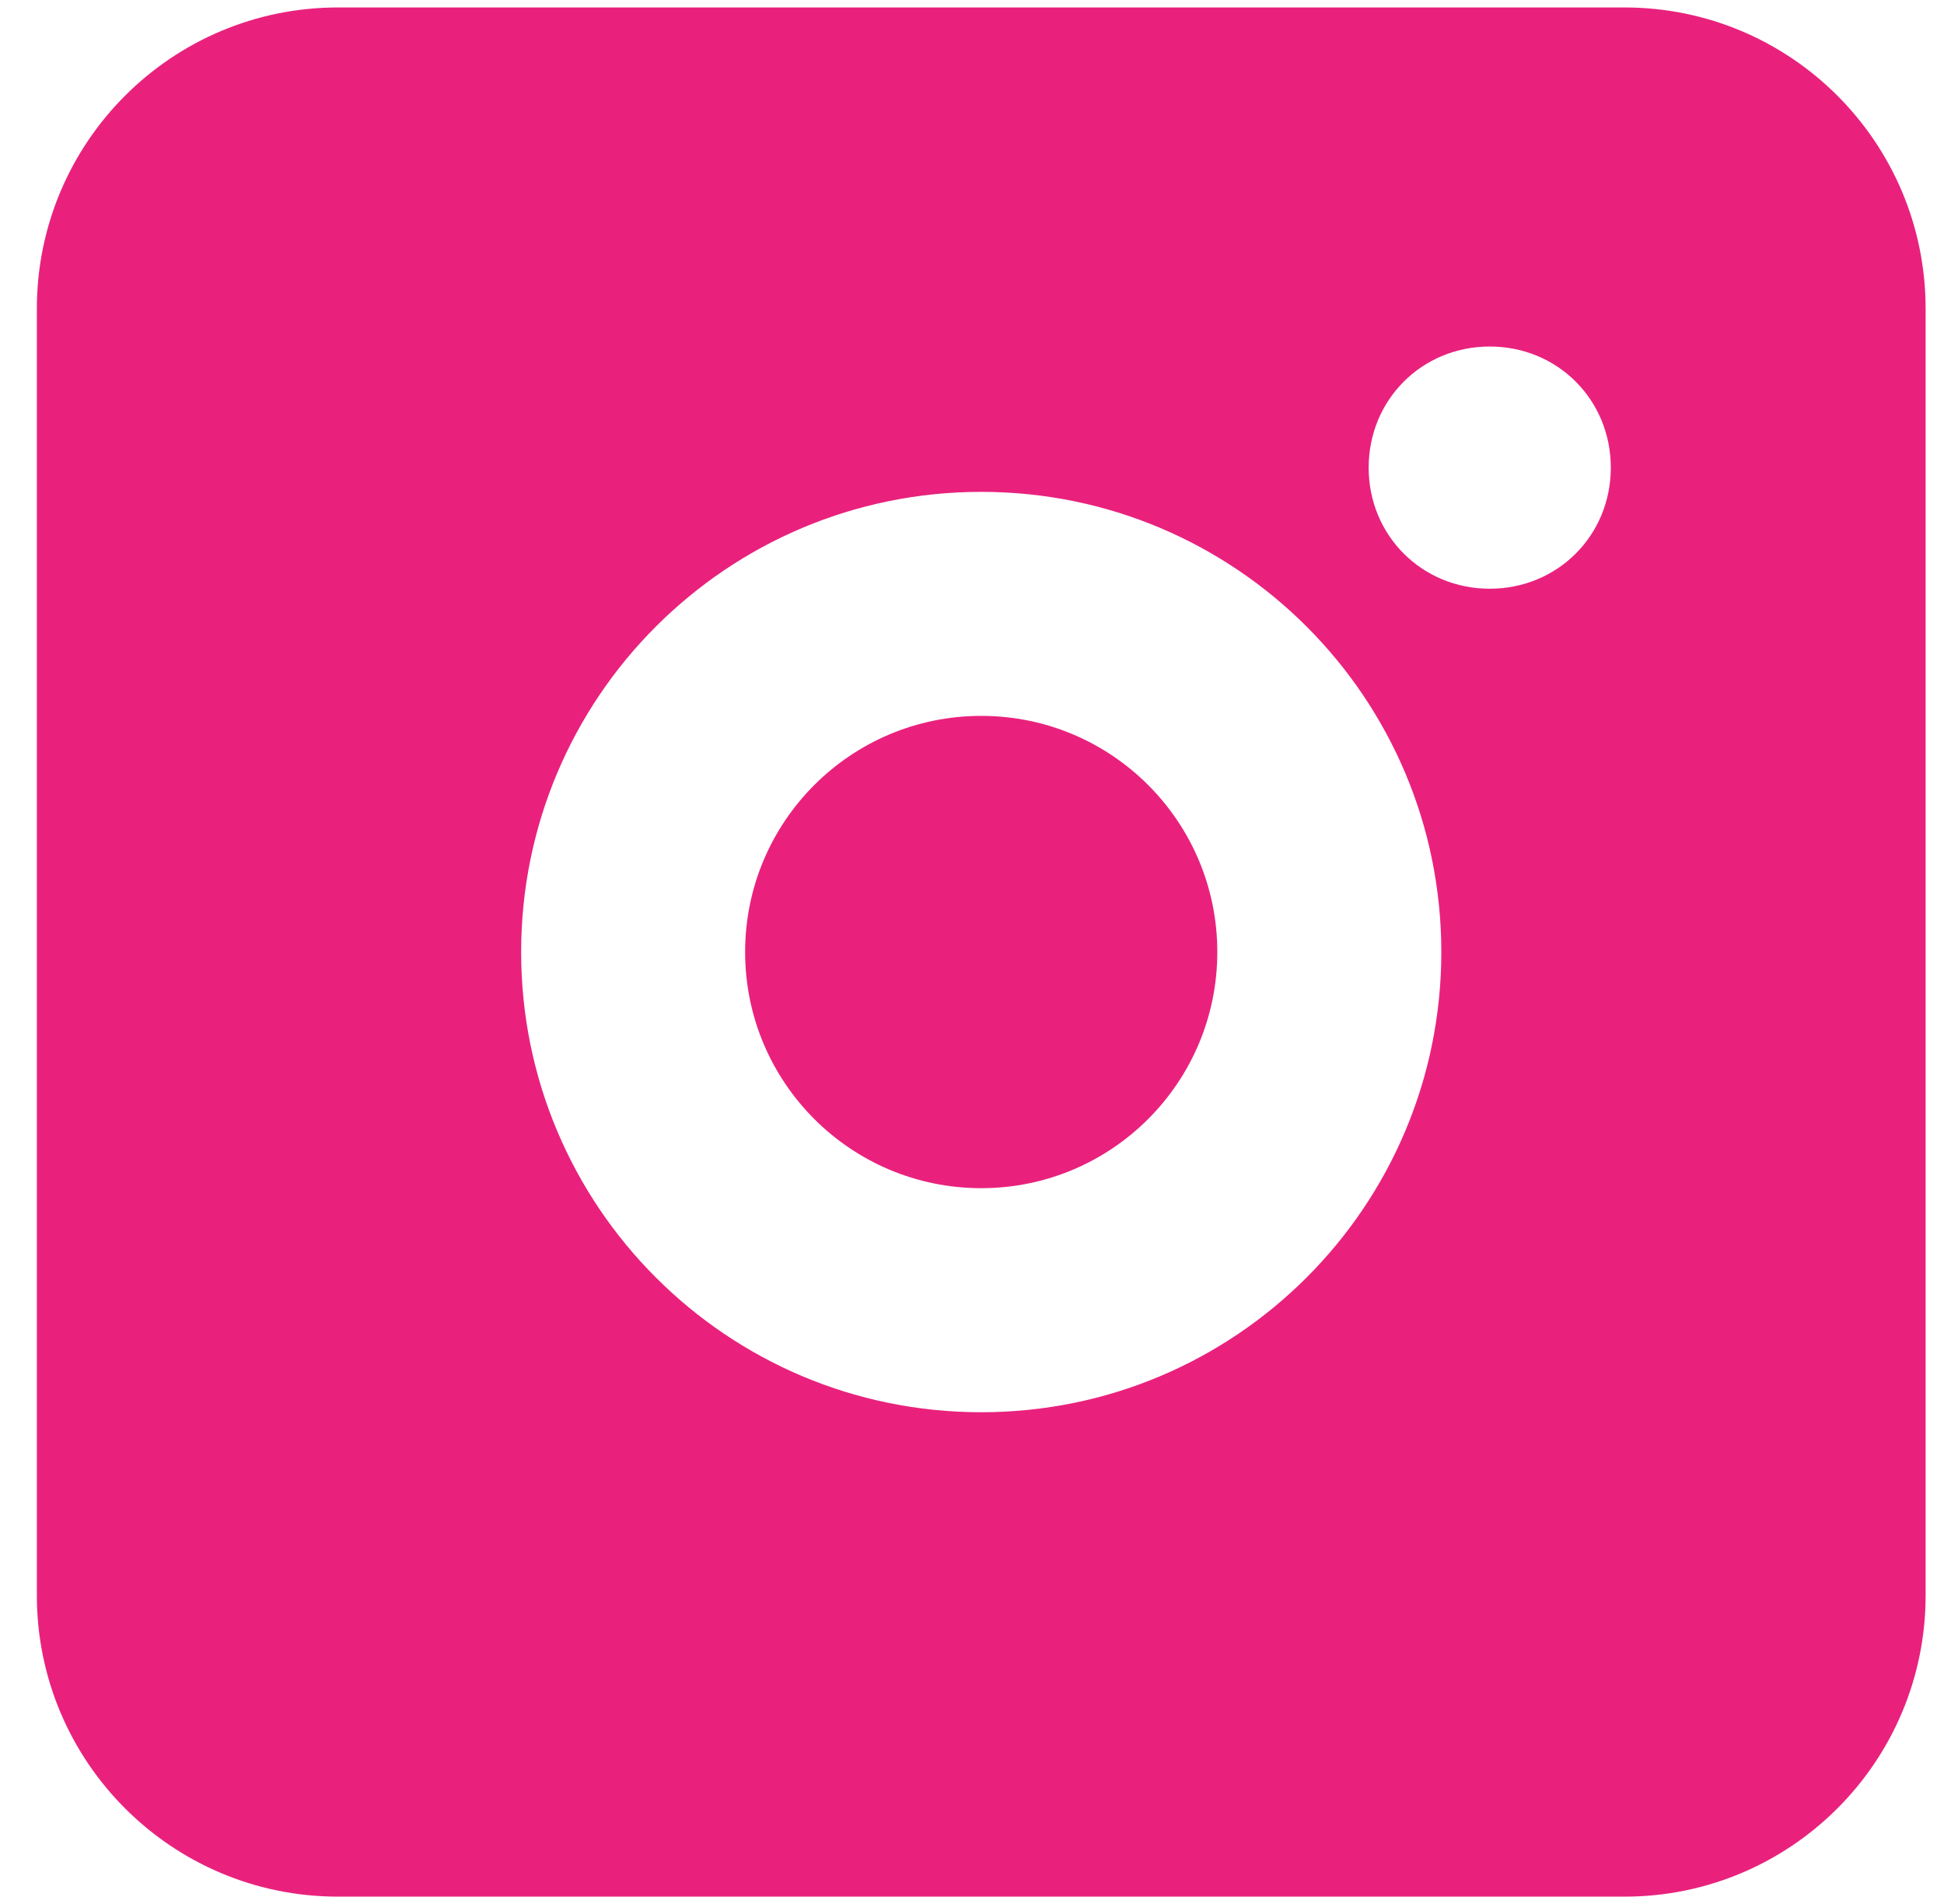
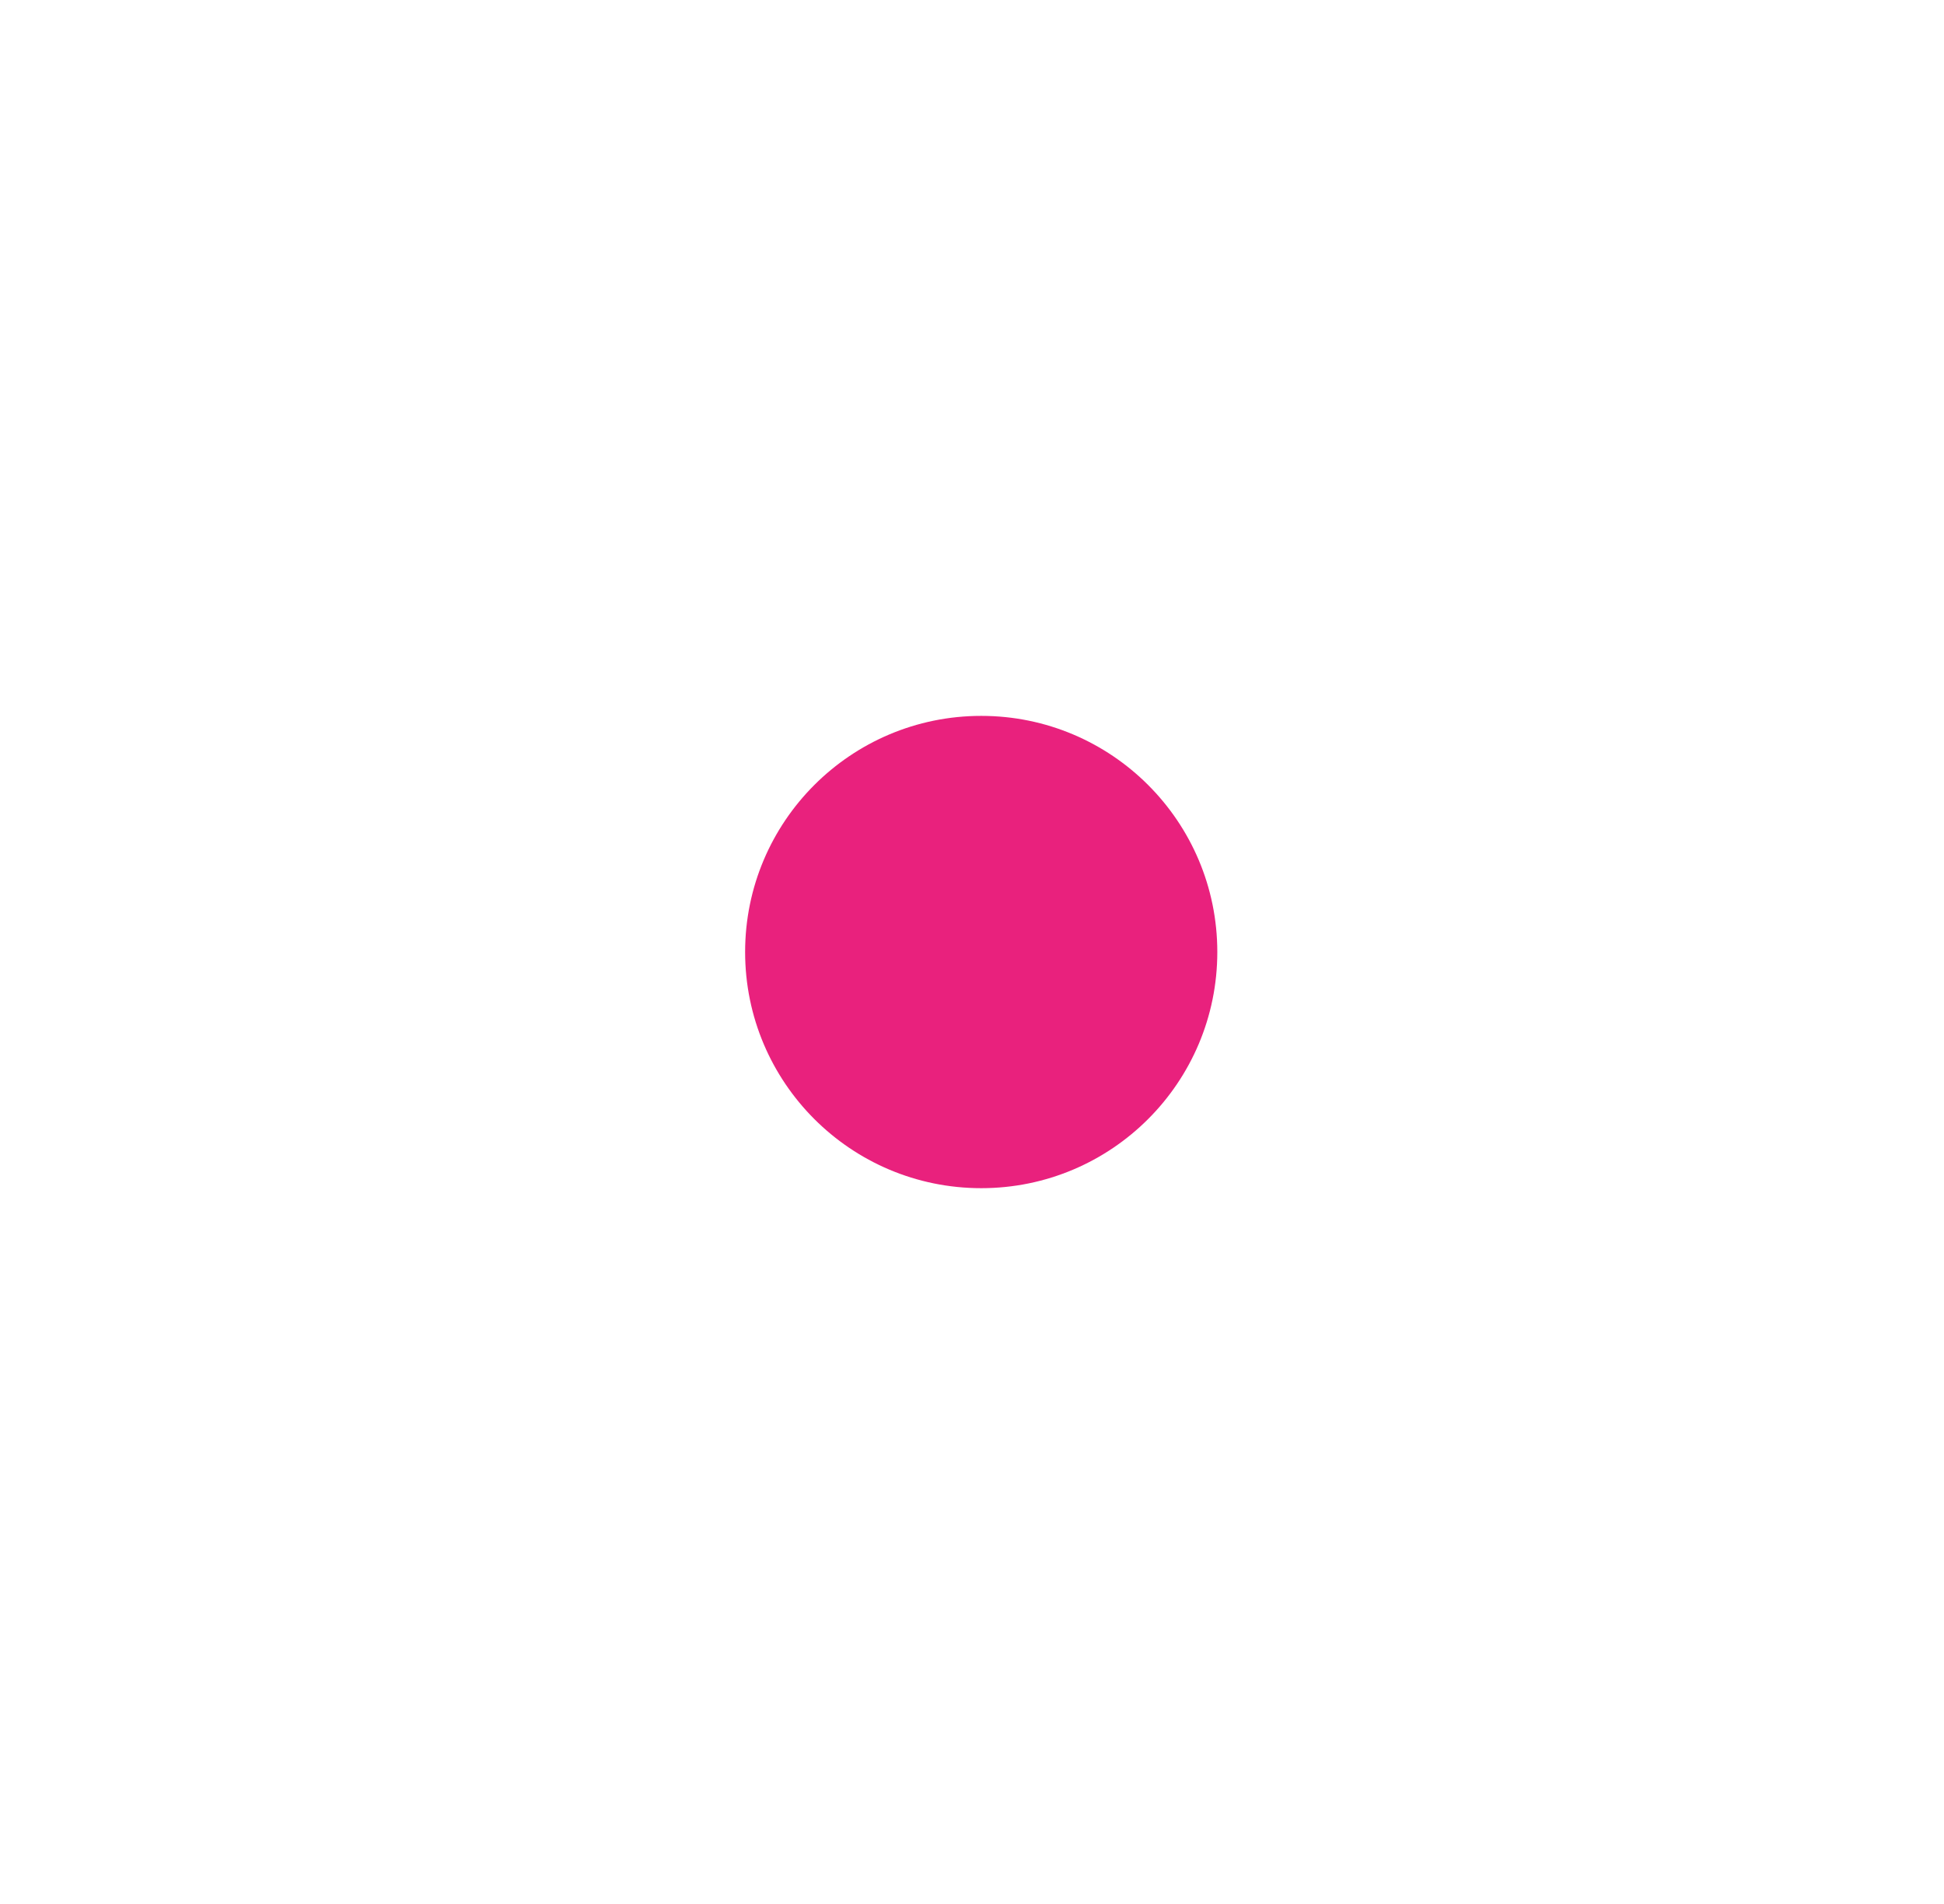
<svg xmlns="http://www.w3.org/2000/svg" width="48" height="47" viewBox="0 0 48 47" fill="none">
-   <path d="M0.91 39.383C0.91 43.49 4.24 46.82 8.347 46.82H40.109C44.217 46.82 47.546 43.49 47.546 39.383V13.935V7.621C47.546 3.513 44.217 0.184 40.109 0.184L8.347 0.184C4.24 0.184 0.91 3.513 0.91 7.621L0.91 39.383ZM36.784 8.554C38.459 8.554 39.773 9.869 39.773 11.544C39.773 13.218 38.459 14.533 36.784 14.533C35.109 14.533 33.794 13.218 33.794 11.544C33.794 9.869 35.109 8.554 36.784 8.554ZM24.228 12.142C30.506 12.142 35.588 17.224 35.588 23.502C35.588 29.779 30.506 34.862 24.228 34.862C17.95 34.862 12.868 29.779 12.868 23.502C12.868 17.224 17.95 12.142 24.228 12.142Z" fill="#E9217D" />
  <path d="M30.057 23.501C30.057 26.721 27.448 29.331 24.228 29.331C21.008 29.331 18.398 26.721 18.398 23.501C18.398 20.282 21.008 17.672 24.228 17.672C27.448 17.672 30.057 20.282 30.057 23.501Z" fill="#E9217D" />
</svg>